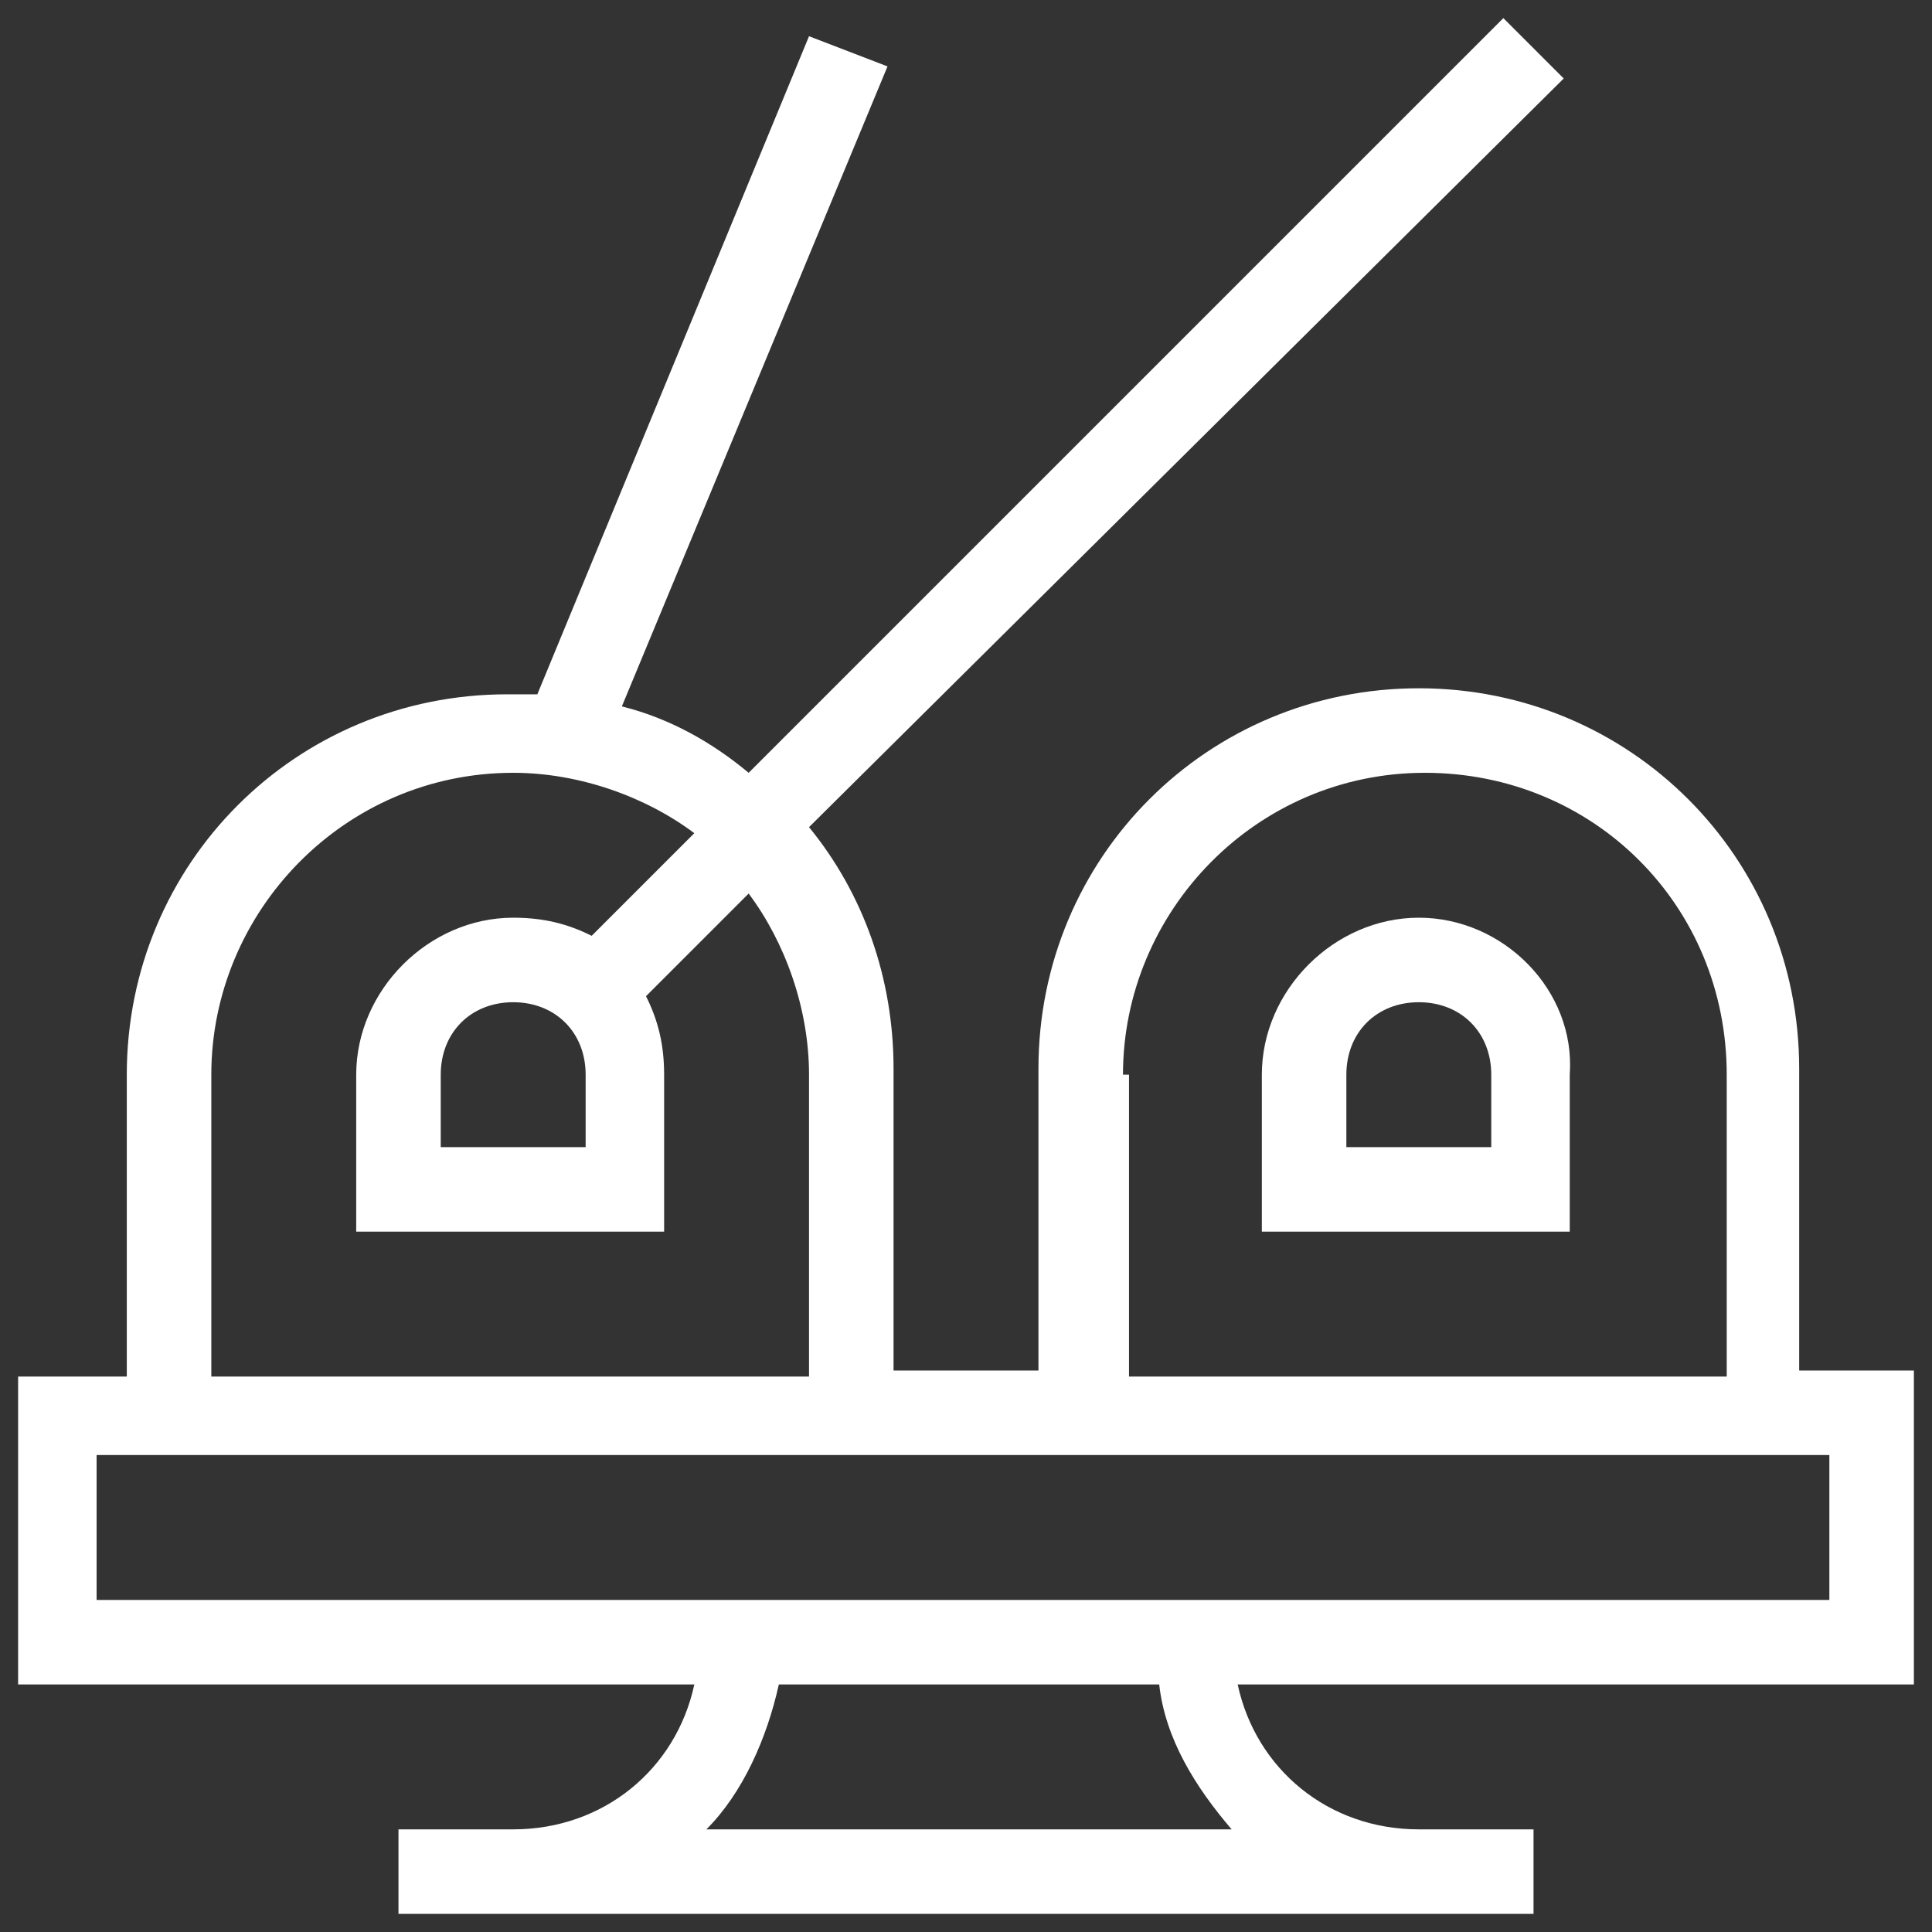
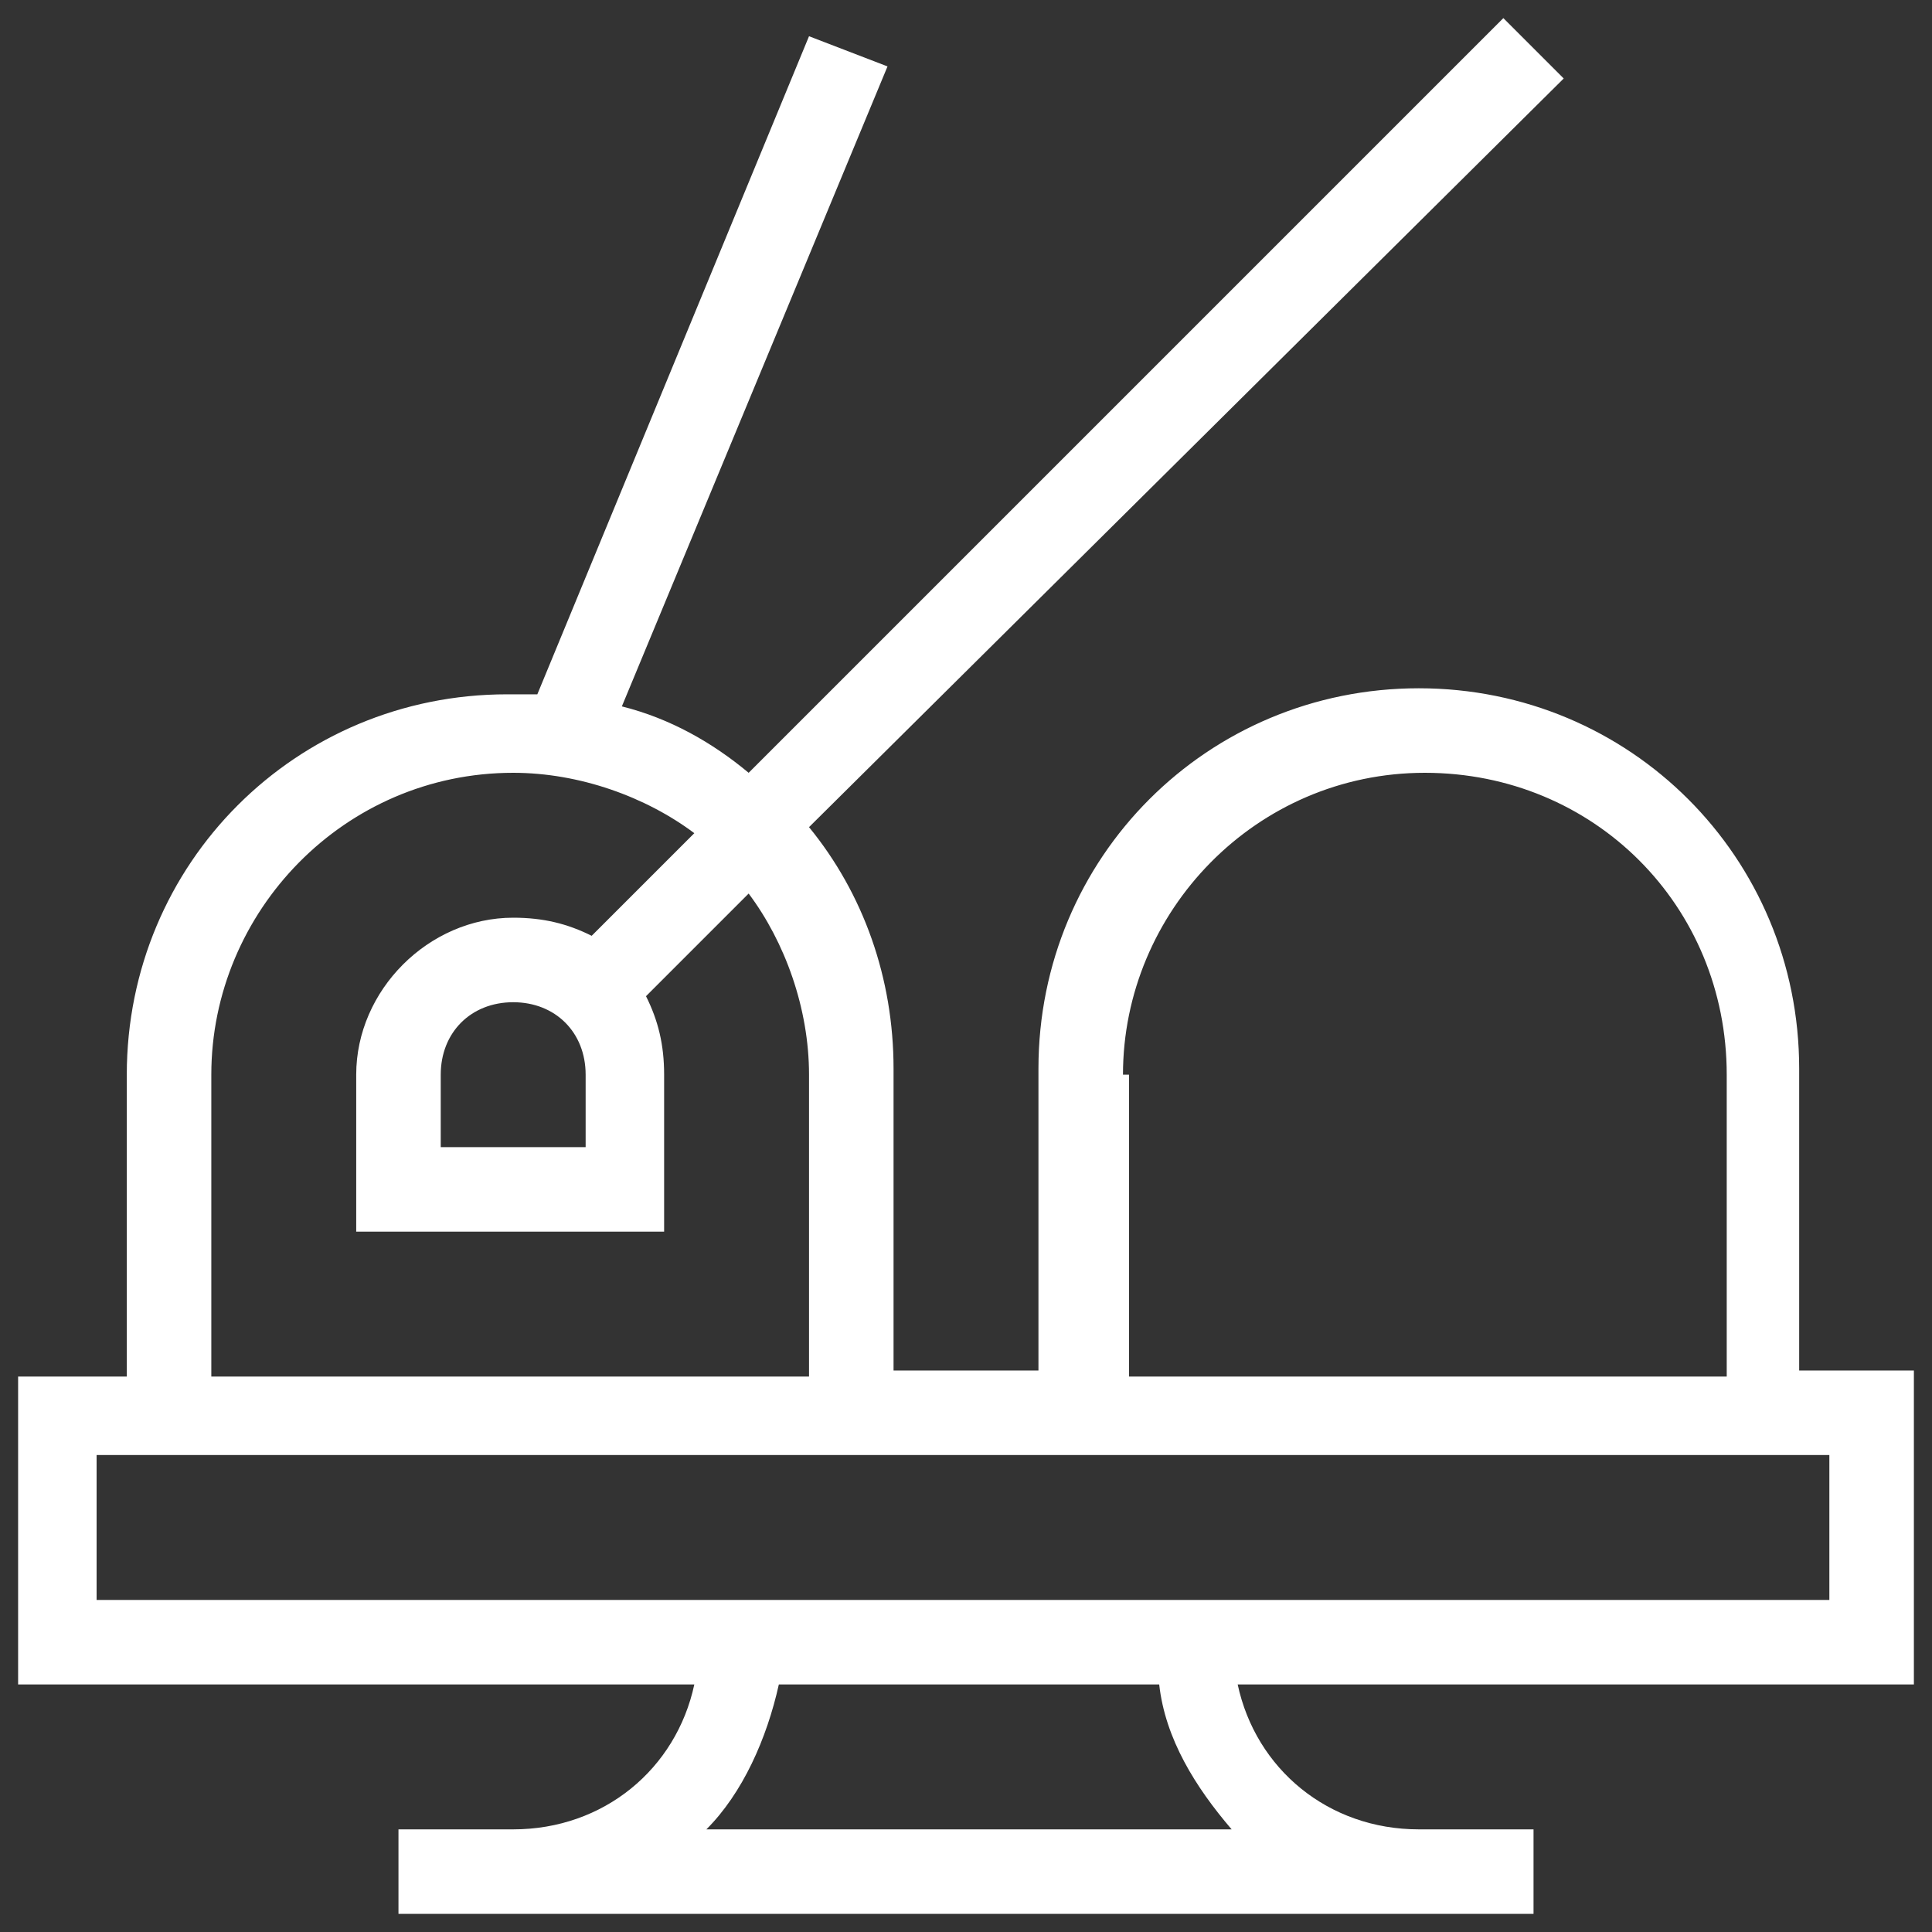
<svg xmlns="http://www.w3.org/2000/svg" version="1.1" id="Vrstva_1" x="0px" y="0px" viewBox="0 0 32 32" style="enable-background:new 0 0 32 32;" xml:space="preserve">
  <rect x="0" y="0" width="32" height="32" fill="#333333" stroke="none" />
  <style type="text/css"> .st0{fill:#FFFFFF;} </style>
  <g>
    <path class="st0" d="M31.7,22.7h-1.9v-5c0-3.5-2.8-6.3-6.3-6.3s-6.3,2.8-6.3,6.3v5h-2.4v-5c0-1.5-0.5-2.9-1.4-4L25.9,1.3l-1-1 L12.4,12.8c-0.6-0.5-1.3-0.9-2.1-1.1l4.4-10.6l-1.3-0.5L8.9,11.5c-0.2,0-0.3,0-0.5,0c-3.5,0-6.3,2.8-6.3,6.3v5H0.3v5.1h11.2 c-0.3,1.4-1.5,2.4-3,2.4H6.6v1.4h18.8v-1.4h-1.9c-1.5,0-2.7-1-3-2.4h11.2V22.7z M18.6,17.8L18.6,17.8c0-2.7,2.2-5,5-5s5,2.2,5,5v5 h-9.9V17.8z M3.5,17.8c0-2.7,2.2-5,5-5c1.1,0,2.2,0.4,3,1l-1.7,1.7c-0.4-0.2-0.8-0.3-1.3-0.3c-1.4,0-2.6,1.2-2.6,2.6v2.6H11v-2.6 c0-0.5-0.1-0.9-0.3-1.3l1.7-1.7c0.6,0.8,1,1.9,1,3v5H3.5V17.8z M9.7,17.8V19H7.3v-1.2c0-0.7,0.5-1.2,1.2-1.2S9.7,17.1,9.7,17.8z M11.7,30.3c0.6-0.6,1-1.5,1.2-2.4h6.3c0.1,0.9,0.6,1.7,1.2,2.4H11.7z M1.6,26.5v-2.4h28.7v2.4H1.6z" />
-     <path class="st0" d="M23.5,15.2c-1.4,0-2.6,1.2-2.6,2.6v2.6h5.1v-2.6C26.1,16.4,24.9,15.2,23.5,15.2z M24.7,19h-2.4v-1.2 c0-0.7,0.5-1.2,1.2-1.2c0.7,0,1.2,0.5,1.2,1.2V19z" />
  </g>
</svg>